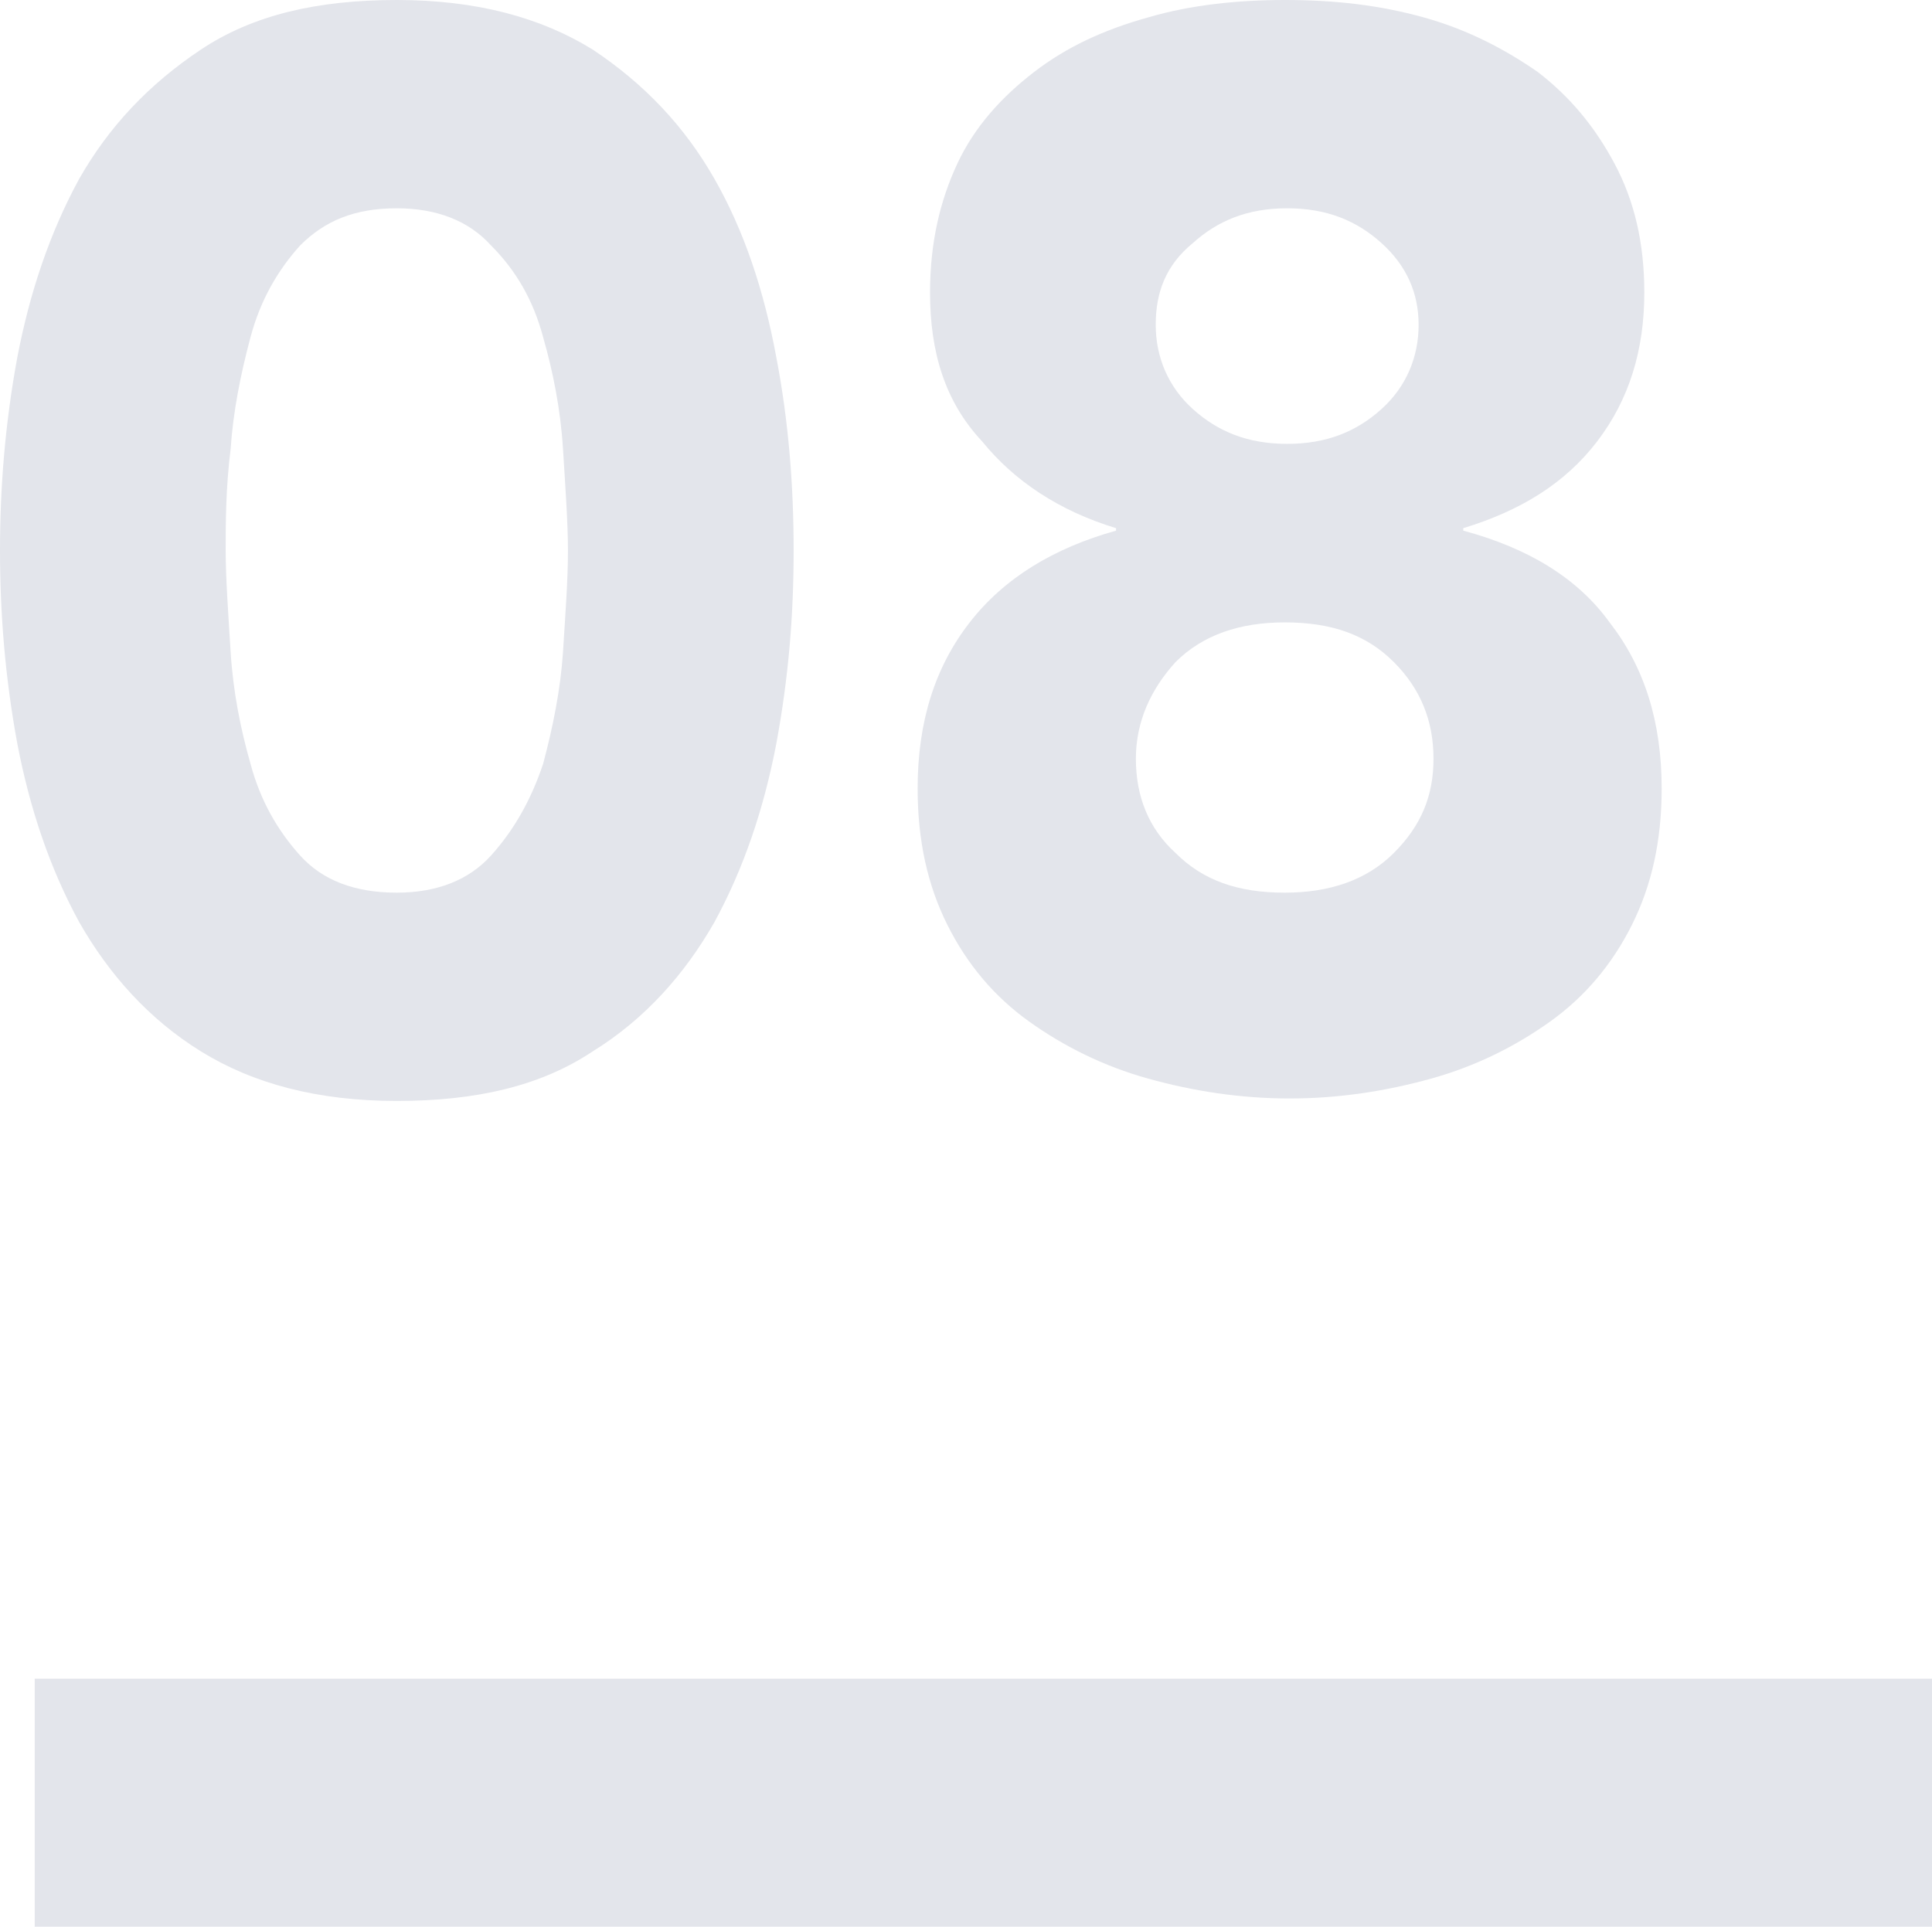
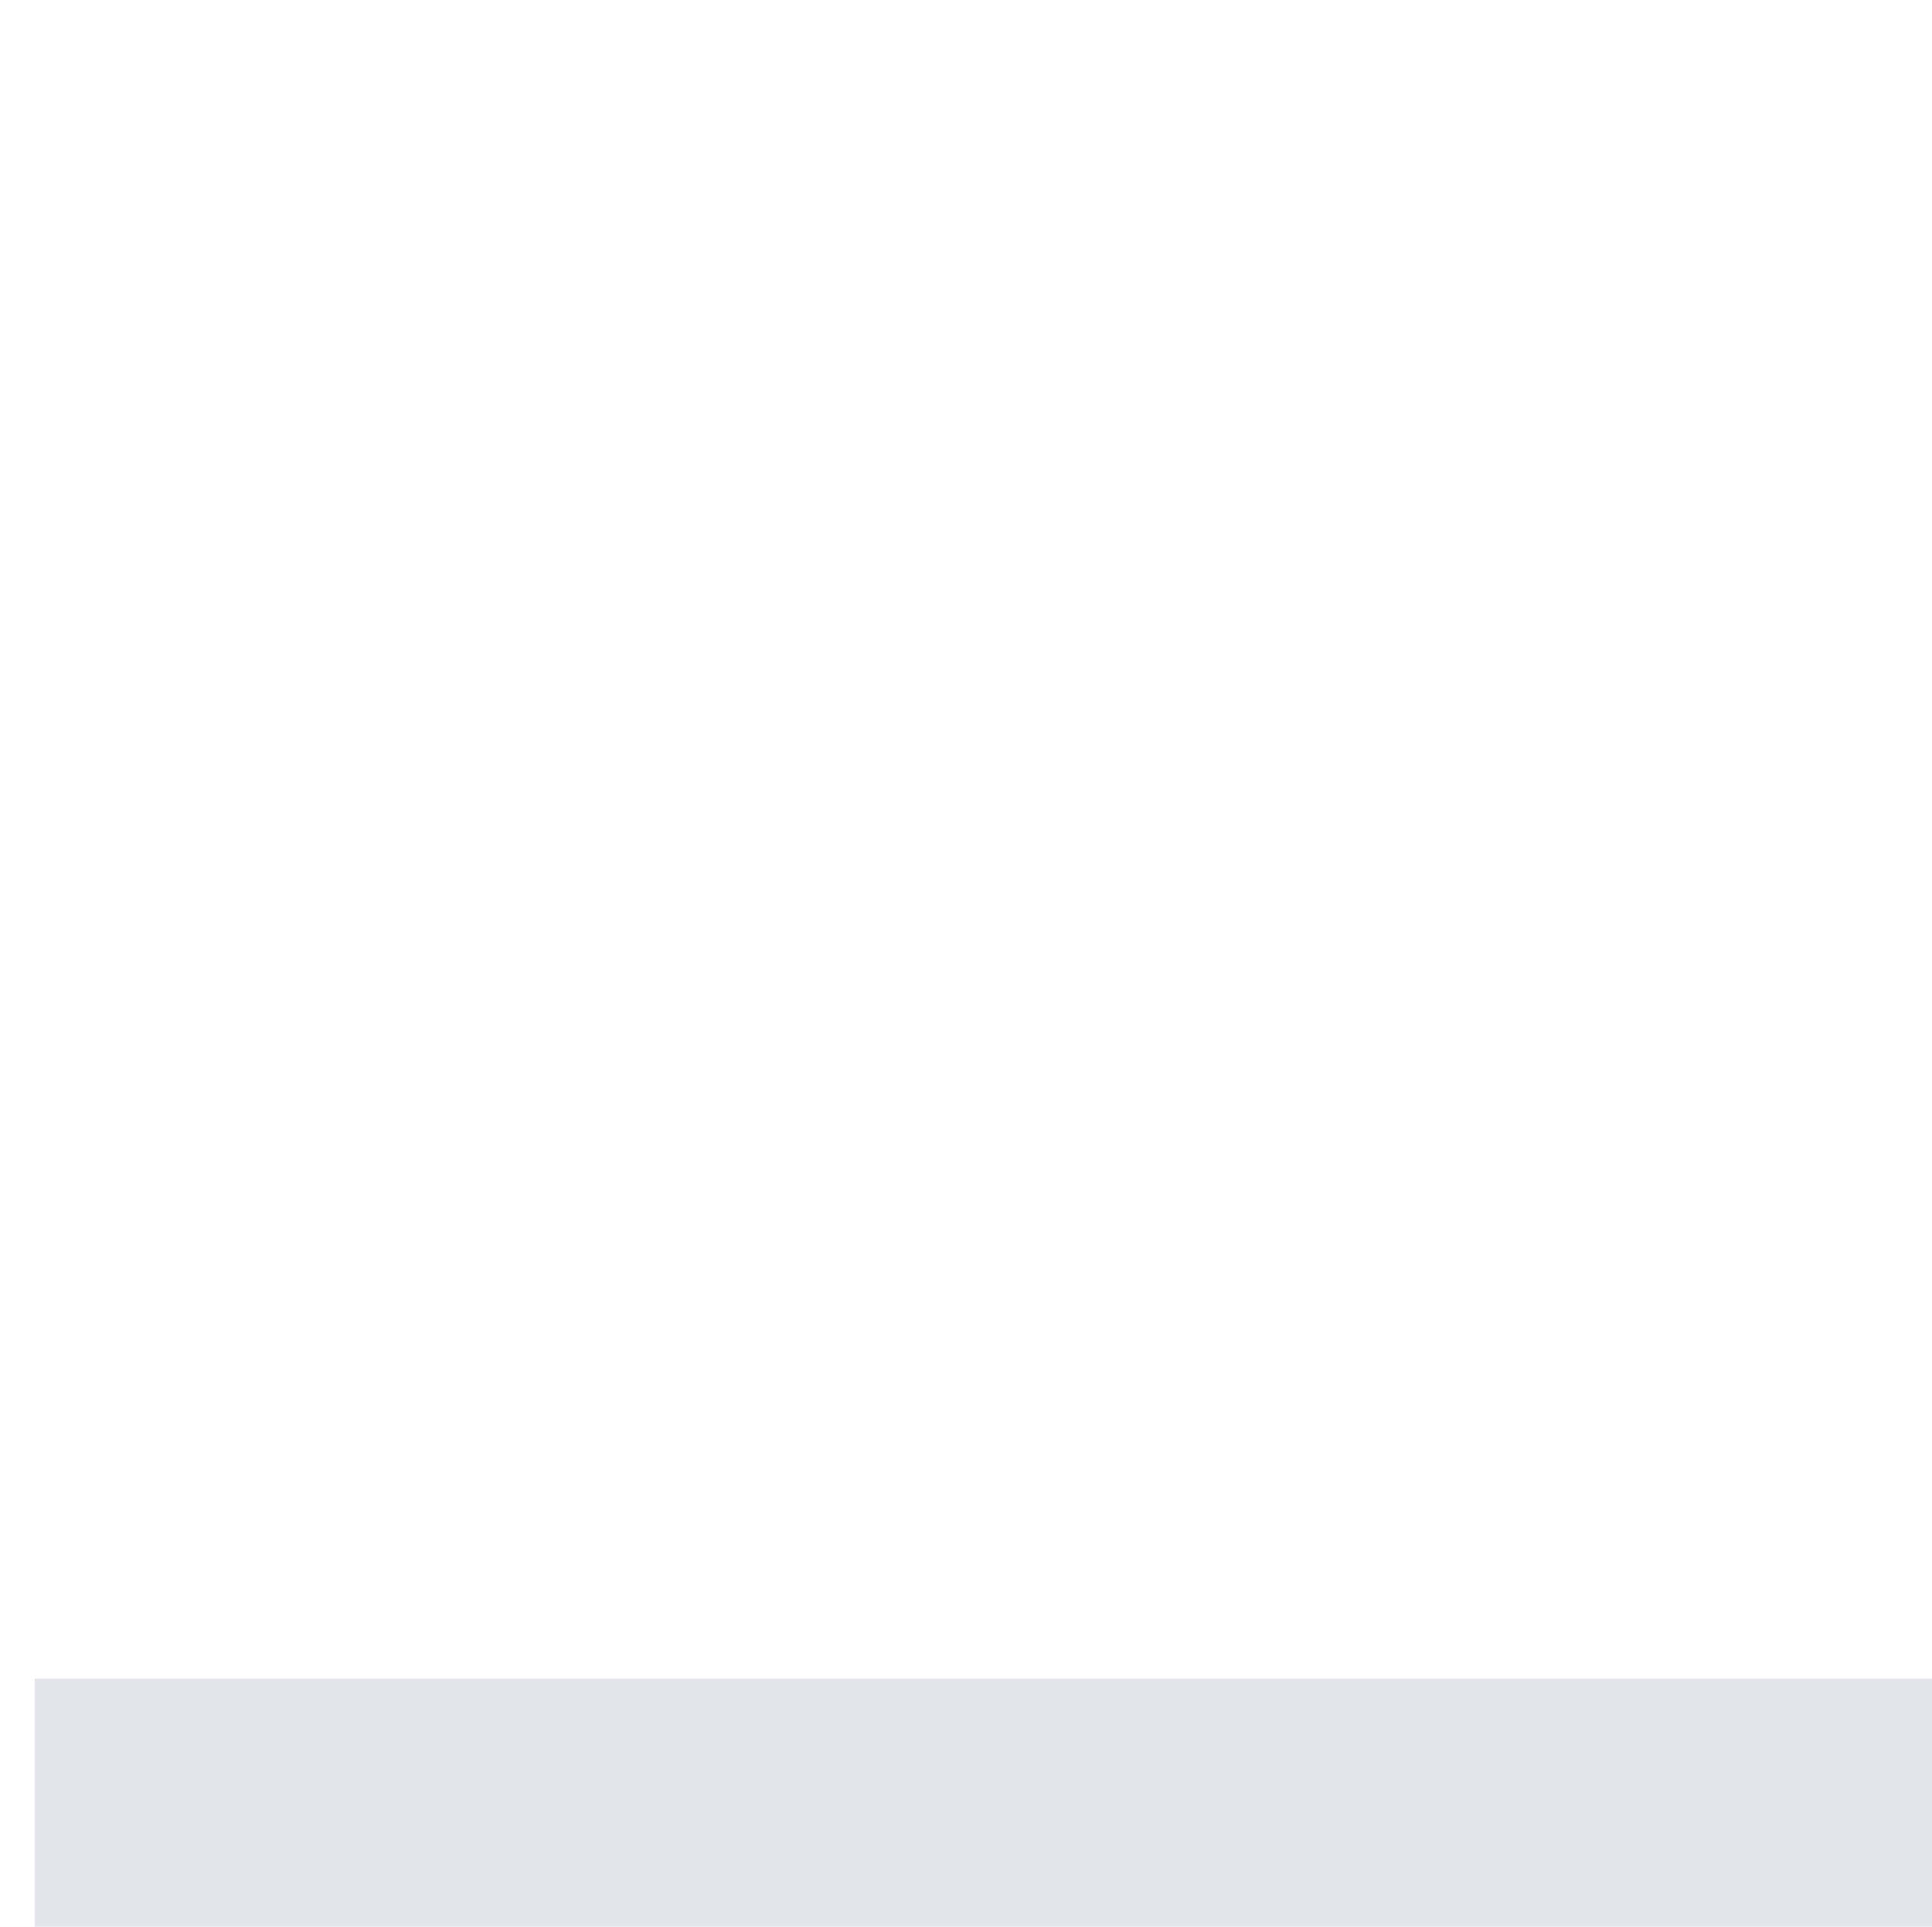
<svg xmlns="http://www.w3.org/2000/svg" version="1.1" id="Calque_1" x="0px" y="0px" viewBox="0 0 77.9 77.7" style="enable-background:new 0 0 77.9 77.7;" xml:space="preserve">
  <style type="text/css">
	.st0{fill:#E3E5EB;}
</style>
  <g>
    <g>
-       <path class="st0" d="M0,22.2c0-2.5,0.2-5.1,0.7-7.8c0.5-2.6,1.3-5,2.5-7.2C4.4,5.1,6,3.4,8.1,2c2.1-1.4,4.7-2,7.9-2    c3.2,0,5.8,0.7,7.9,2c2.1,1.4,3.7,3.1,4.9,5.2c1.2,2.1,2,4.5,2.5,7.2c0.5,2.6,0.7,5.2,0.7,7.8s-0.2,5.1-0.7,7.8    c-0.5,2.6-1.3,5-2.5,7.2c-1.2,2.1-2.8,3.9-4.9,5.2c-2.1,1.4-4.7,2-7.9,2c-3.2,0-5.8-0.7-7.9-2s-3.7-3.1-4.9-5.2    C2,35,1.2,32.6,0.7,30C0.2,27.3,0,24.7,0,22.2z M9.1,22.2c0,1.1,0.1,2.5,0.2,4.1c0.1,1.6,0.4,3.1,0.8,4.5c0.4,1.5,1.1,2.7,2,3.7    c0.9,1,2.2,1.5,3.9,1.5c1.6,0,2.9-0.5,3.8-1.5c0.9-1,1.6-2.2,2.1-3.7c0.4-1.5,0.7-3,0.8-4.5c0.1-1.6,0.2-2.9,0.2-4.1    c0-1.1-0.1-2.5-0.2-4.1c-0.1-1.6-0.4-3.1-0.8-4.5c-0.4-1.5-1.1-2.7-2.1-3.7c-0.9-1-2.2-1.5-3.8-1.5c-1.7,0-2.9,0.5-3.9,1.5    c-0.9,1-1.6,2.2-2,3.7c-0.4,1.5-0.7,3-0.8,4.5C9.1,19.7,9.1,21.1,9.1,22.2z" />
-       <path class="st0" d="M37.5,11.8c0-2,0.4-3.7,1.1-5.2c0.7-1.5,1.8-2.7,3.1-3.7c1.3-1,2.8-1.7,4.6-2.2C48,0.2,49.9,0,51.8,0    c2,0,3.8,0.2,5.6,0.7C59.2,1.2,60.7,2,62,2.9c1.3,1,2.3,2.2,3.1,3.7c0.8,1.5,1.2,3.2,1.2,5.2c0,2.3-0.6,4.3-1.9,6    c-1.3,1.7-3.1,2.8-5.4,3.5v0.1c2.6,0.7,4.6,1.9,5.9,3.7c1.4,1.8,2.1,4,2.1,6.7c0,2.1-0.4,3.9-1.2,5.5c-0.8,1.6-1.9,2.9-3.3,3.9    c-1.4,1-3,1.8-4.8,2.3c-1.8,0.5-3.7,0.8-5.7,0.8c-2,0-3.9-0.3-5.7-0.8c-1.8-0.5-3.4-1.3-4.8-2.3c-1.4-1-2.5-2.3-3.3-3.9    s-1.2-3.4-1.2-5.5c0-2.7,0.7-4.9,2.1-6.7c1.4-1.8,3.4-3,5.9-3.7v-0.1c-2.3-0.7-4.1-1.9-5.4-3.5C38.1,16.2,37.5,14.2,37.5,11.8z     M45.8,30.6c0,1.5,0.5,2.8,1.6,3.8c1.1,1.1,2.5,1.6,4.4,1.6c1.8,0,3.3-0.5,4.4-1.6c1.1-1.1,1.6-2.3,1.6-3.8c0-1.5-0.5-2.8-1.6-3.9    c-1.1-1.1-2.5-1.6-4.4-1.6c-1.8,0-3.3,0.5-4.4,1.6C46.4,27.8,45.8,29.1,45.8,30.6z M46.6,13.1c0,1.3,0.5,2.5,1.5,3.4    c1,0.9,2.2,1.4,3.8,1.4c1.6,0,2.8-0.5,3.8-1.4c1-0.9,1.5-2.1,1.5-3.4c0-1.3-0.5-2.4-1.5-3.3c-1-0.9-2.2-1.4-3.8-1.4    c-1.6,0-2.8,0.5-3.8,1.4C47,10.7,46.6,11.8,46.6,13.1z" />
-     </g>
+       </g>
    <rect x="1.4" y="67.7" class="st0" width="76.5" height="10" />
  </g>
</svg>